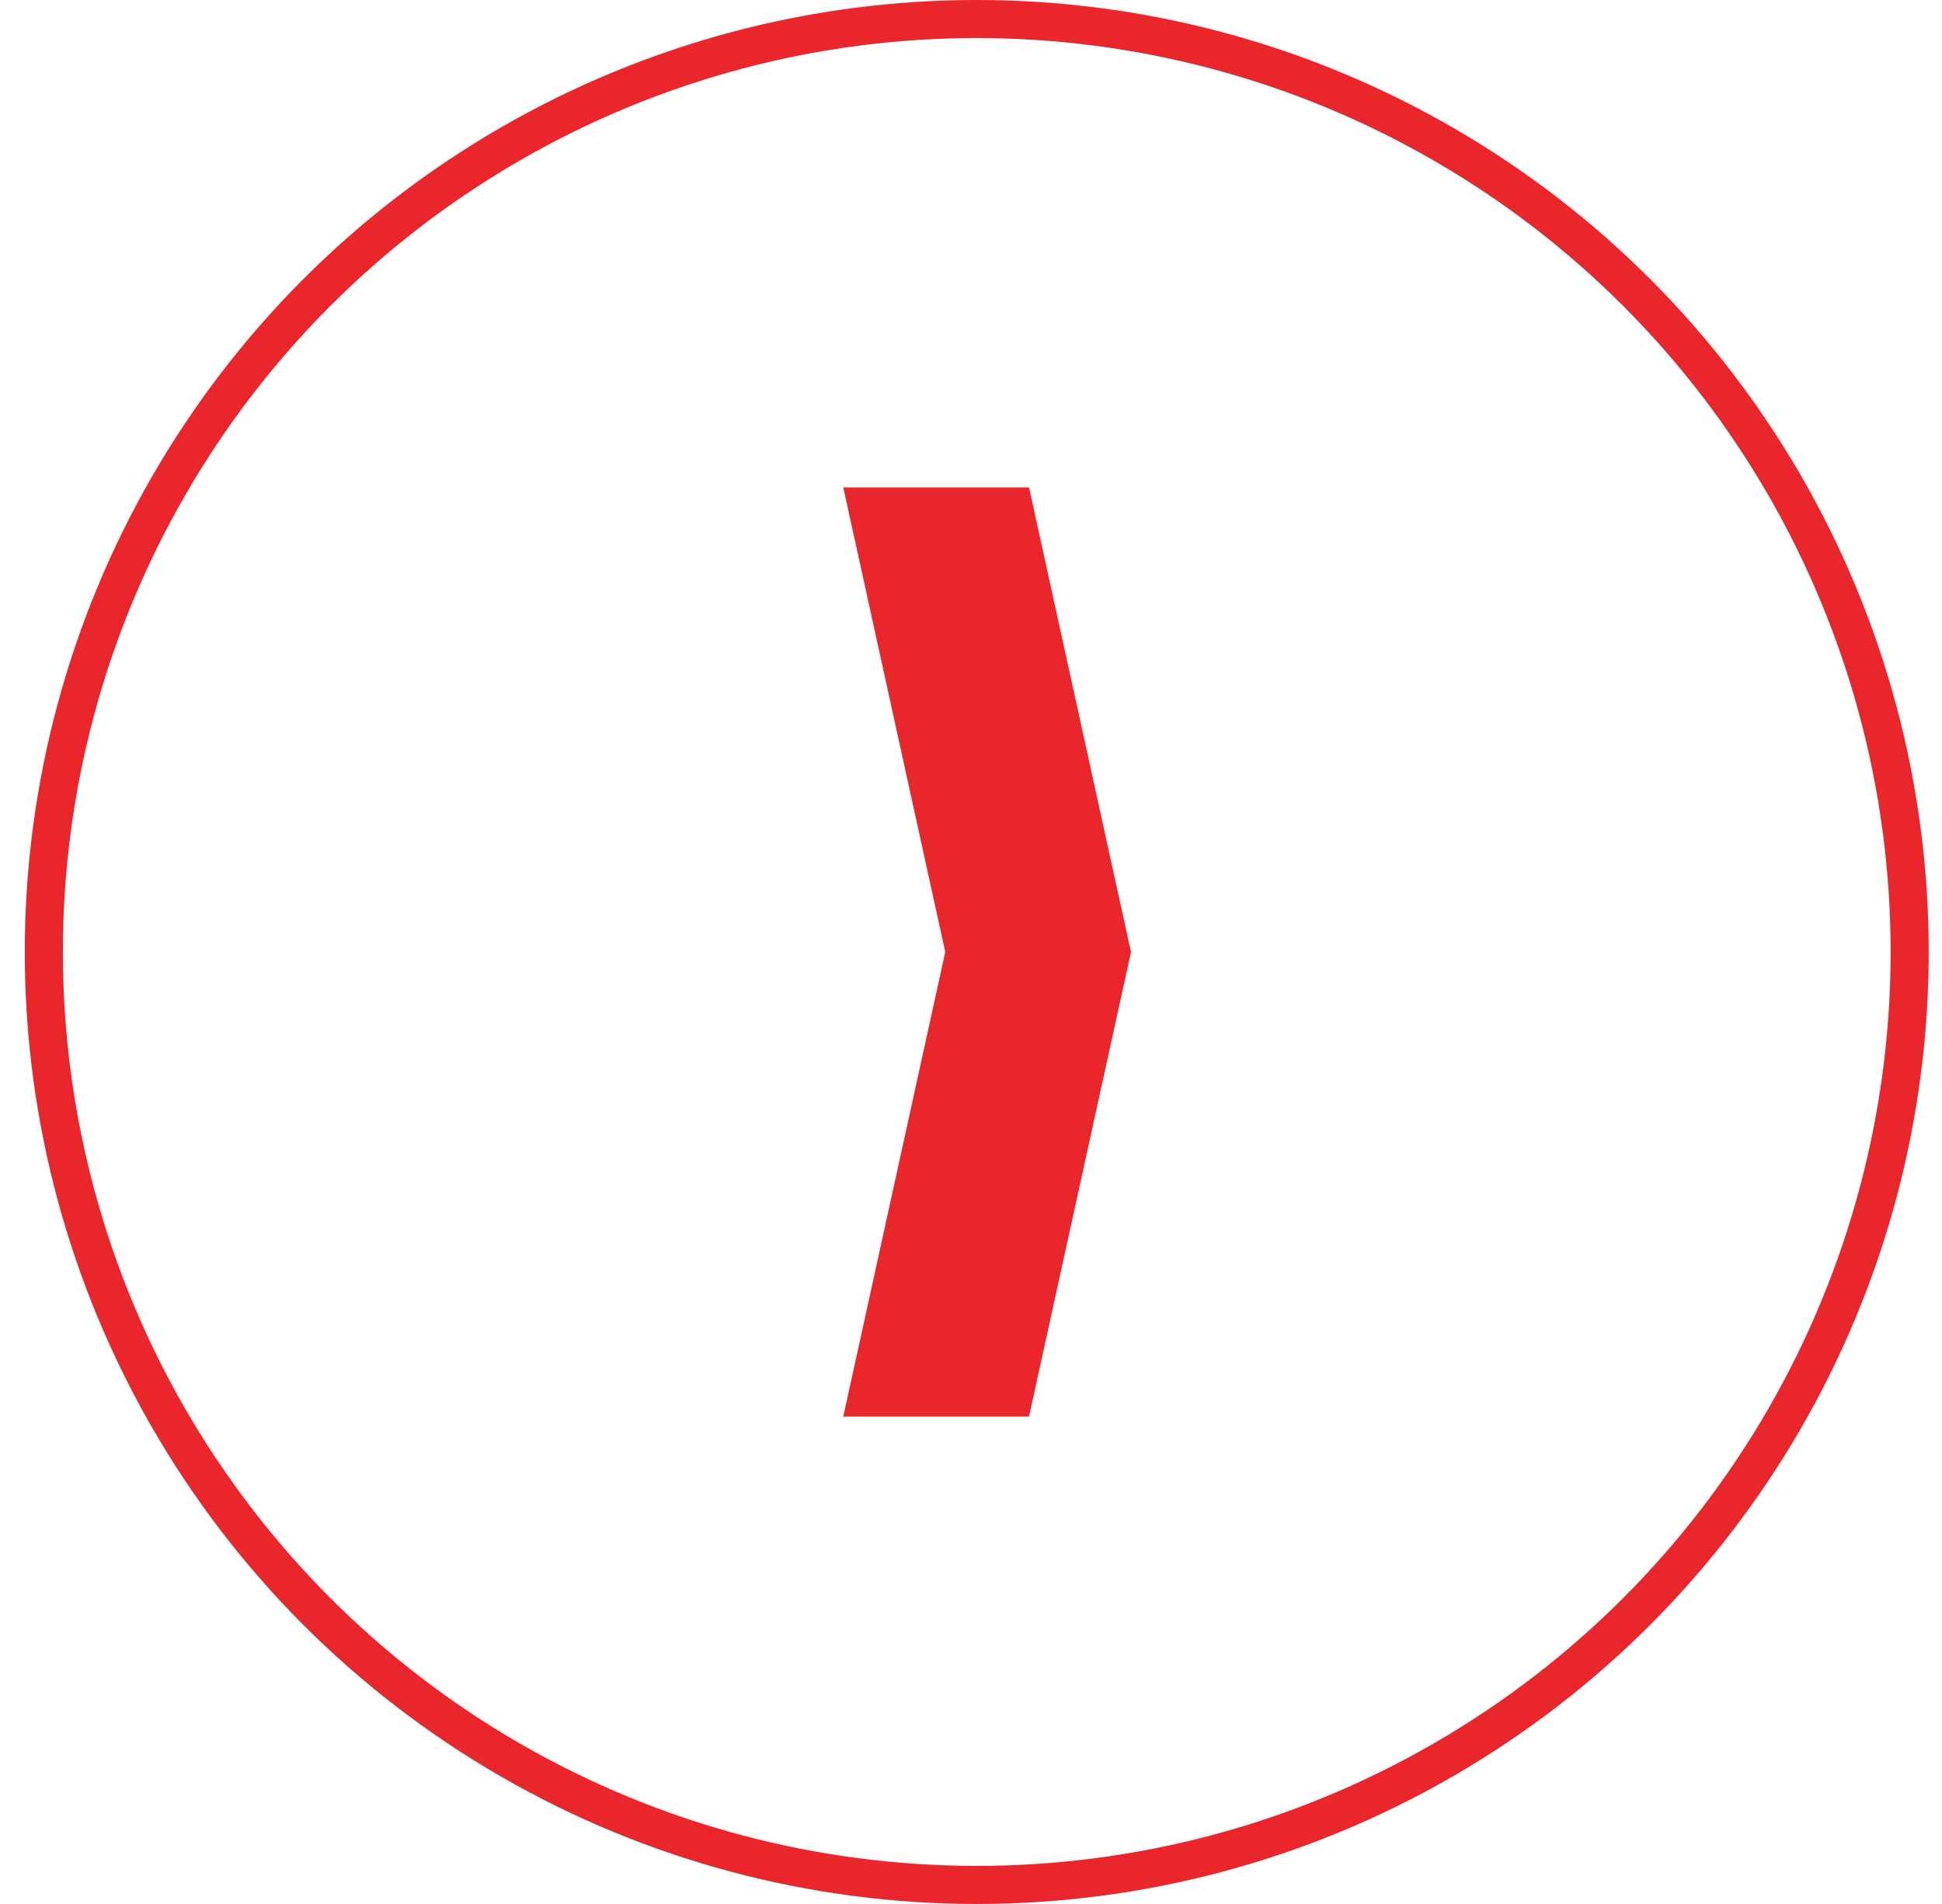
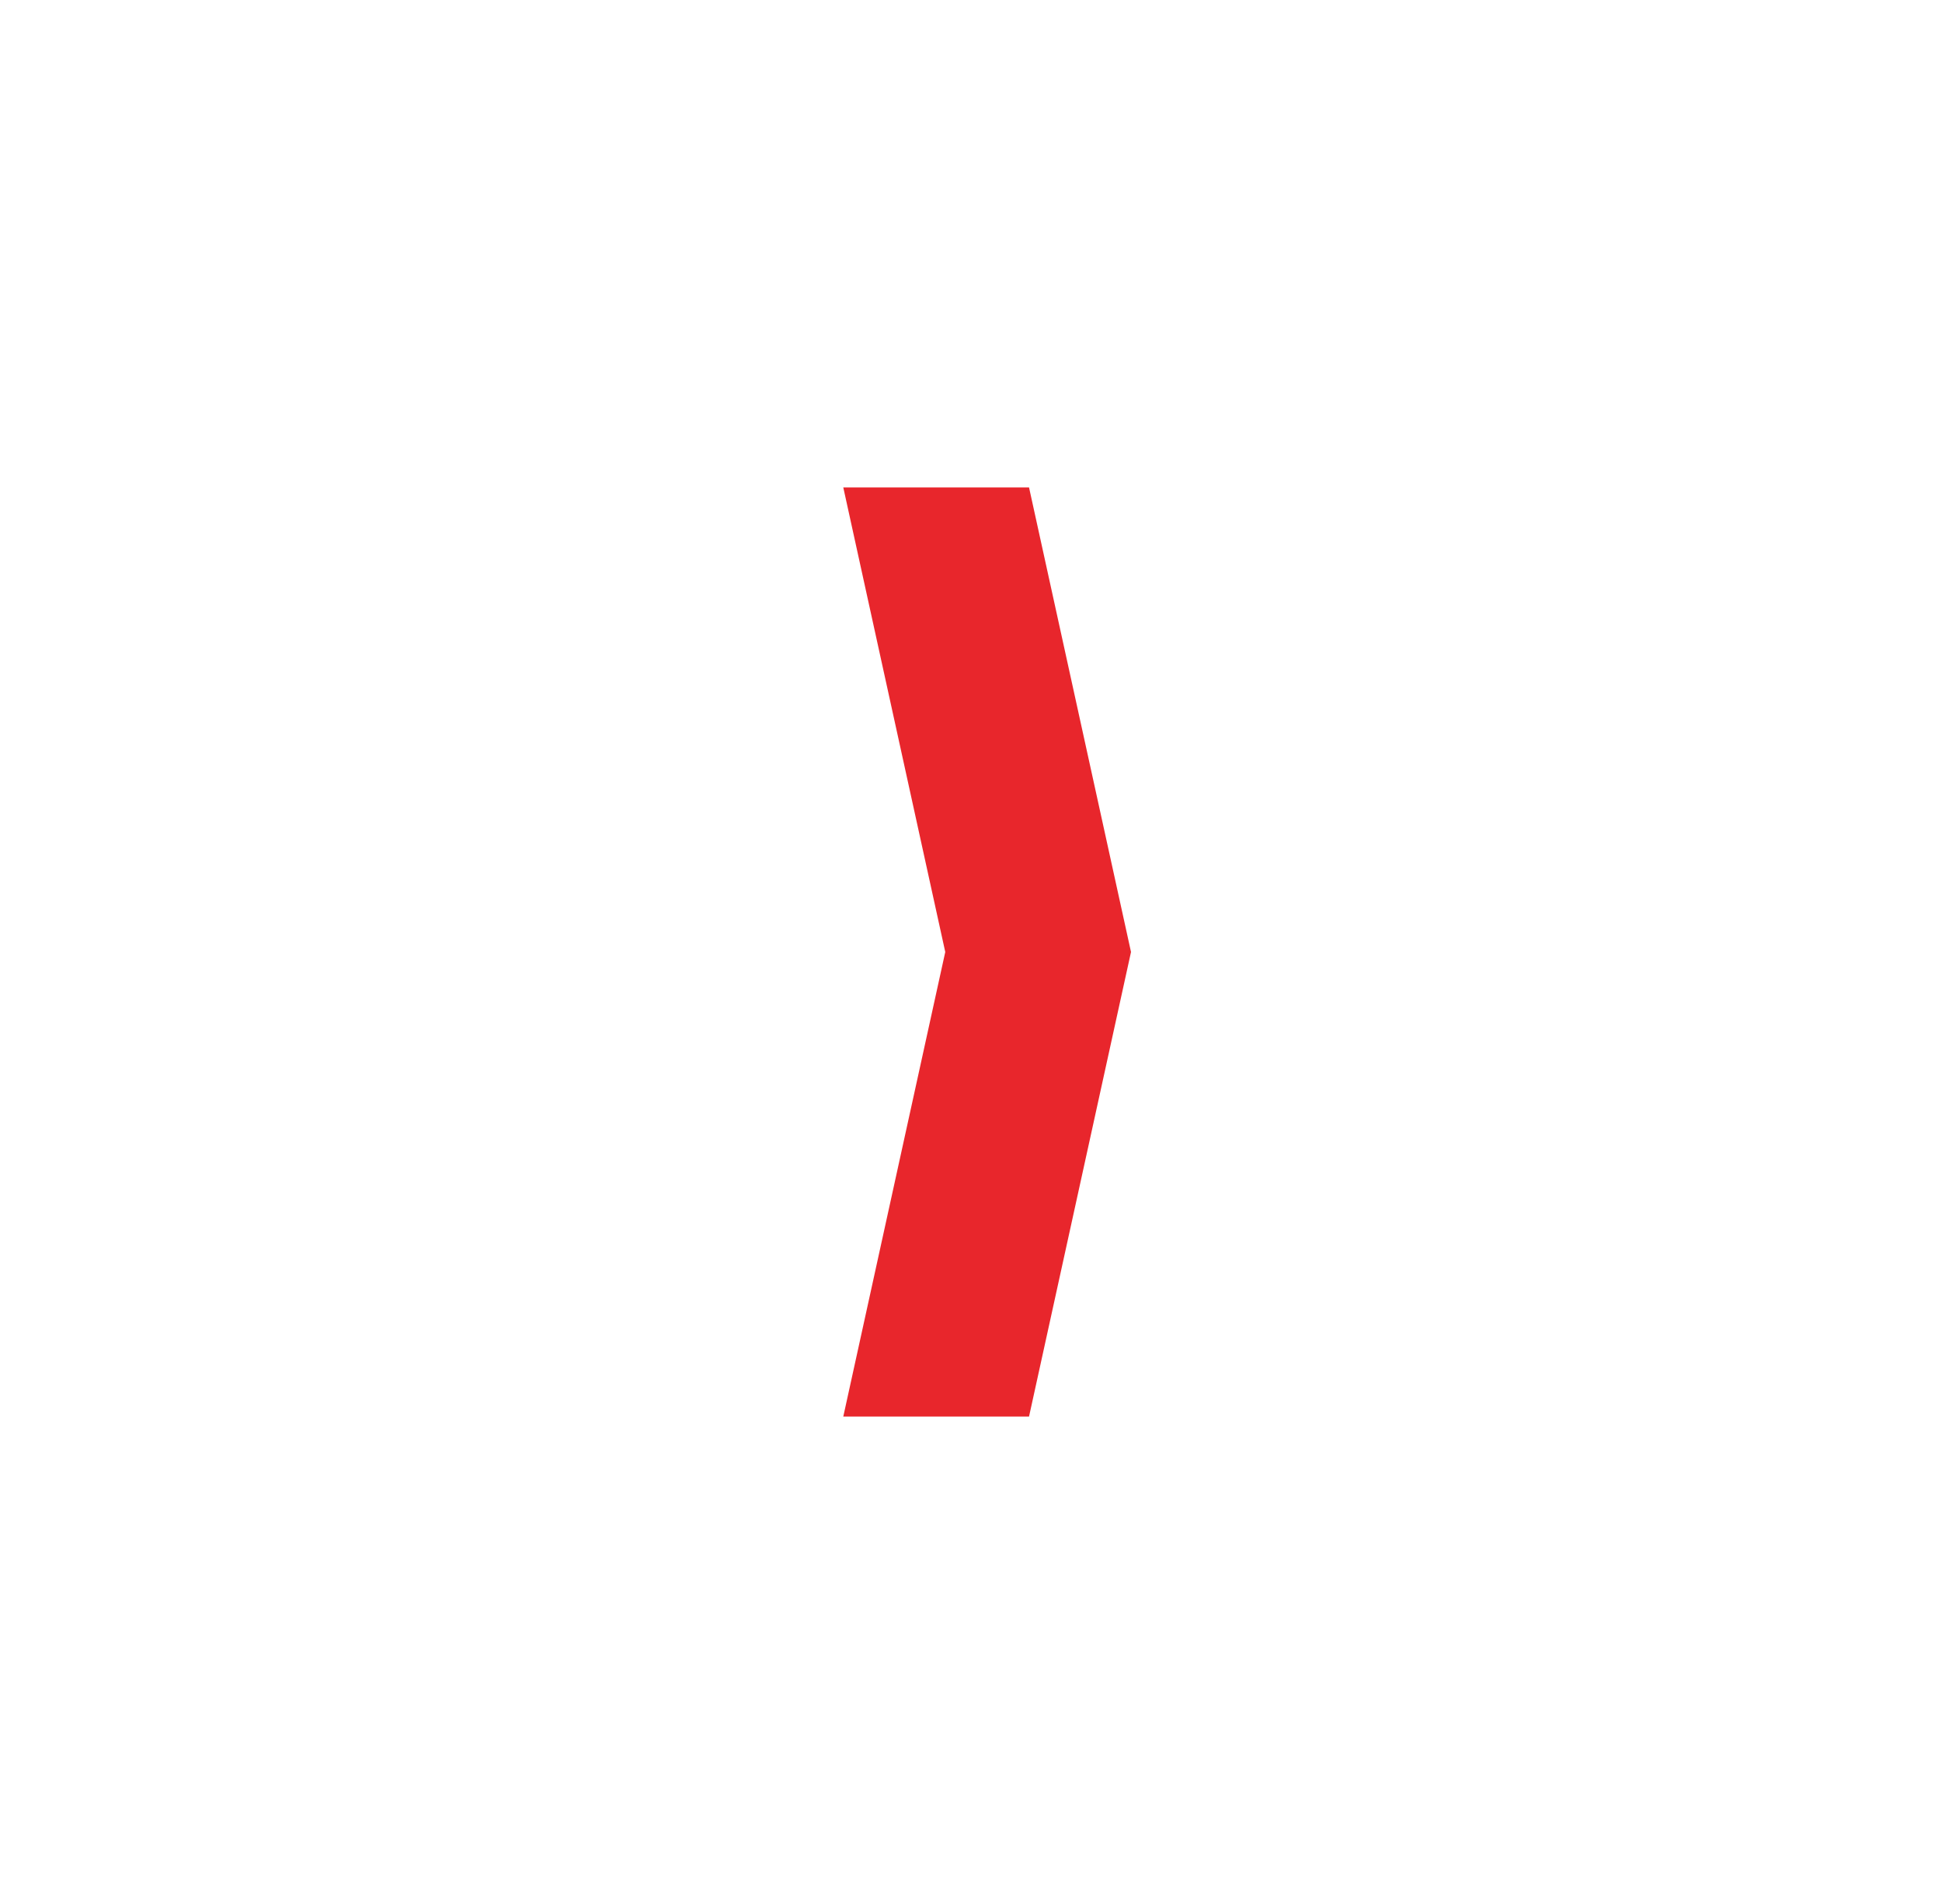
<svg xmlns="http://www.w3.org/2000/svg" width="51" height="50" viewBox="0 0 51 50" fill="none">
-   <circle cx="25.651" cy="25" r="24.5" stroke="#E8262C" />
  <path d="M29.702 25L27.024 37.2H22.146L24.824 25L22.146 12.8H27.024L29.702 25Z" fill="#E8262C" />
</svg>